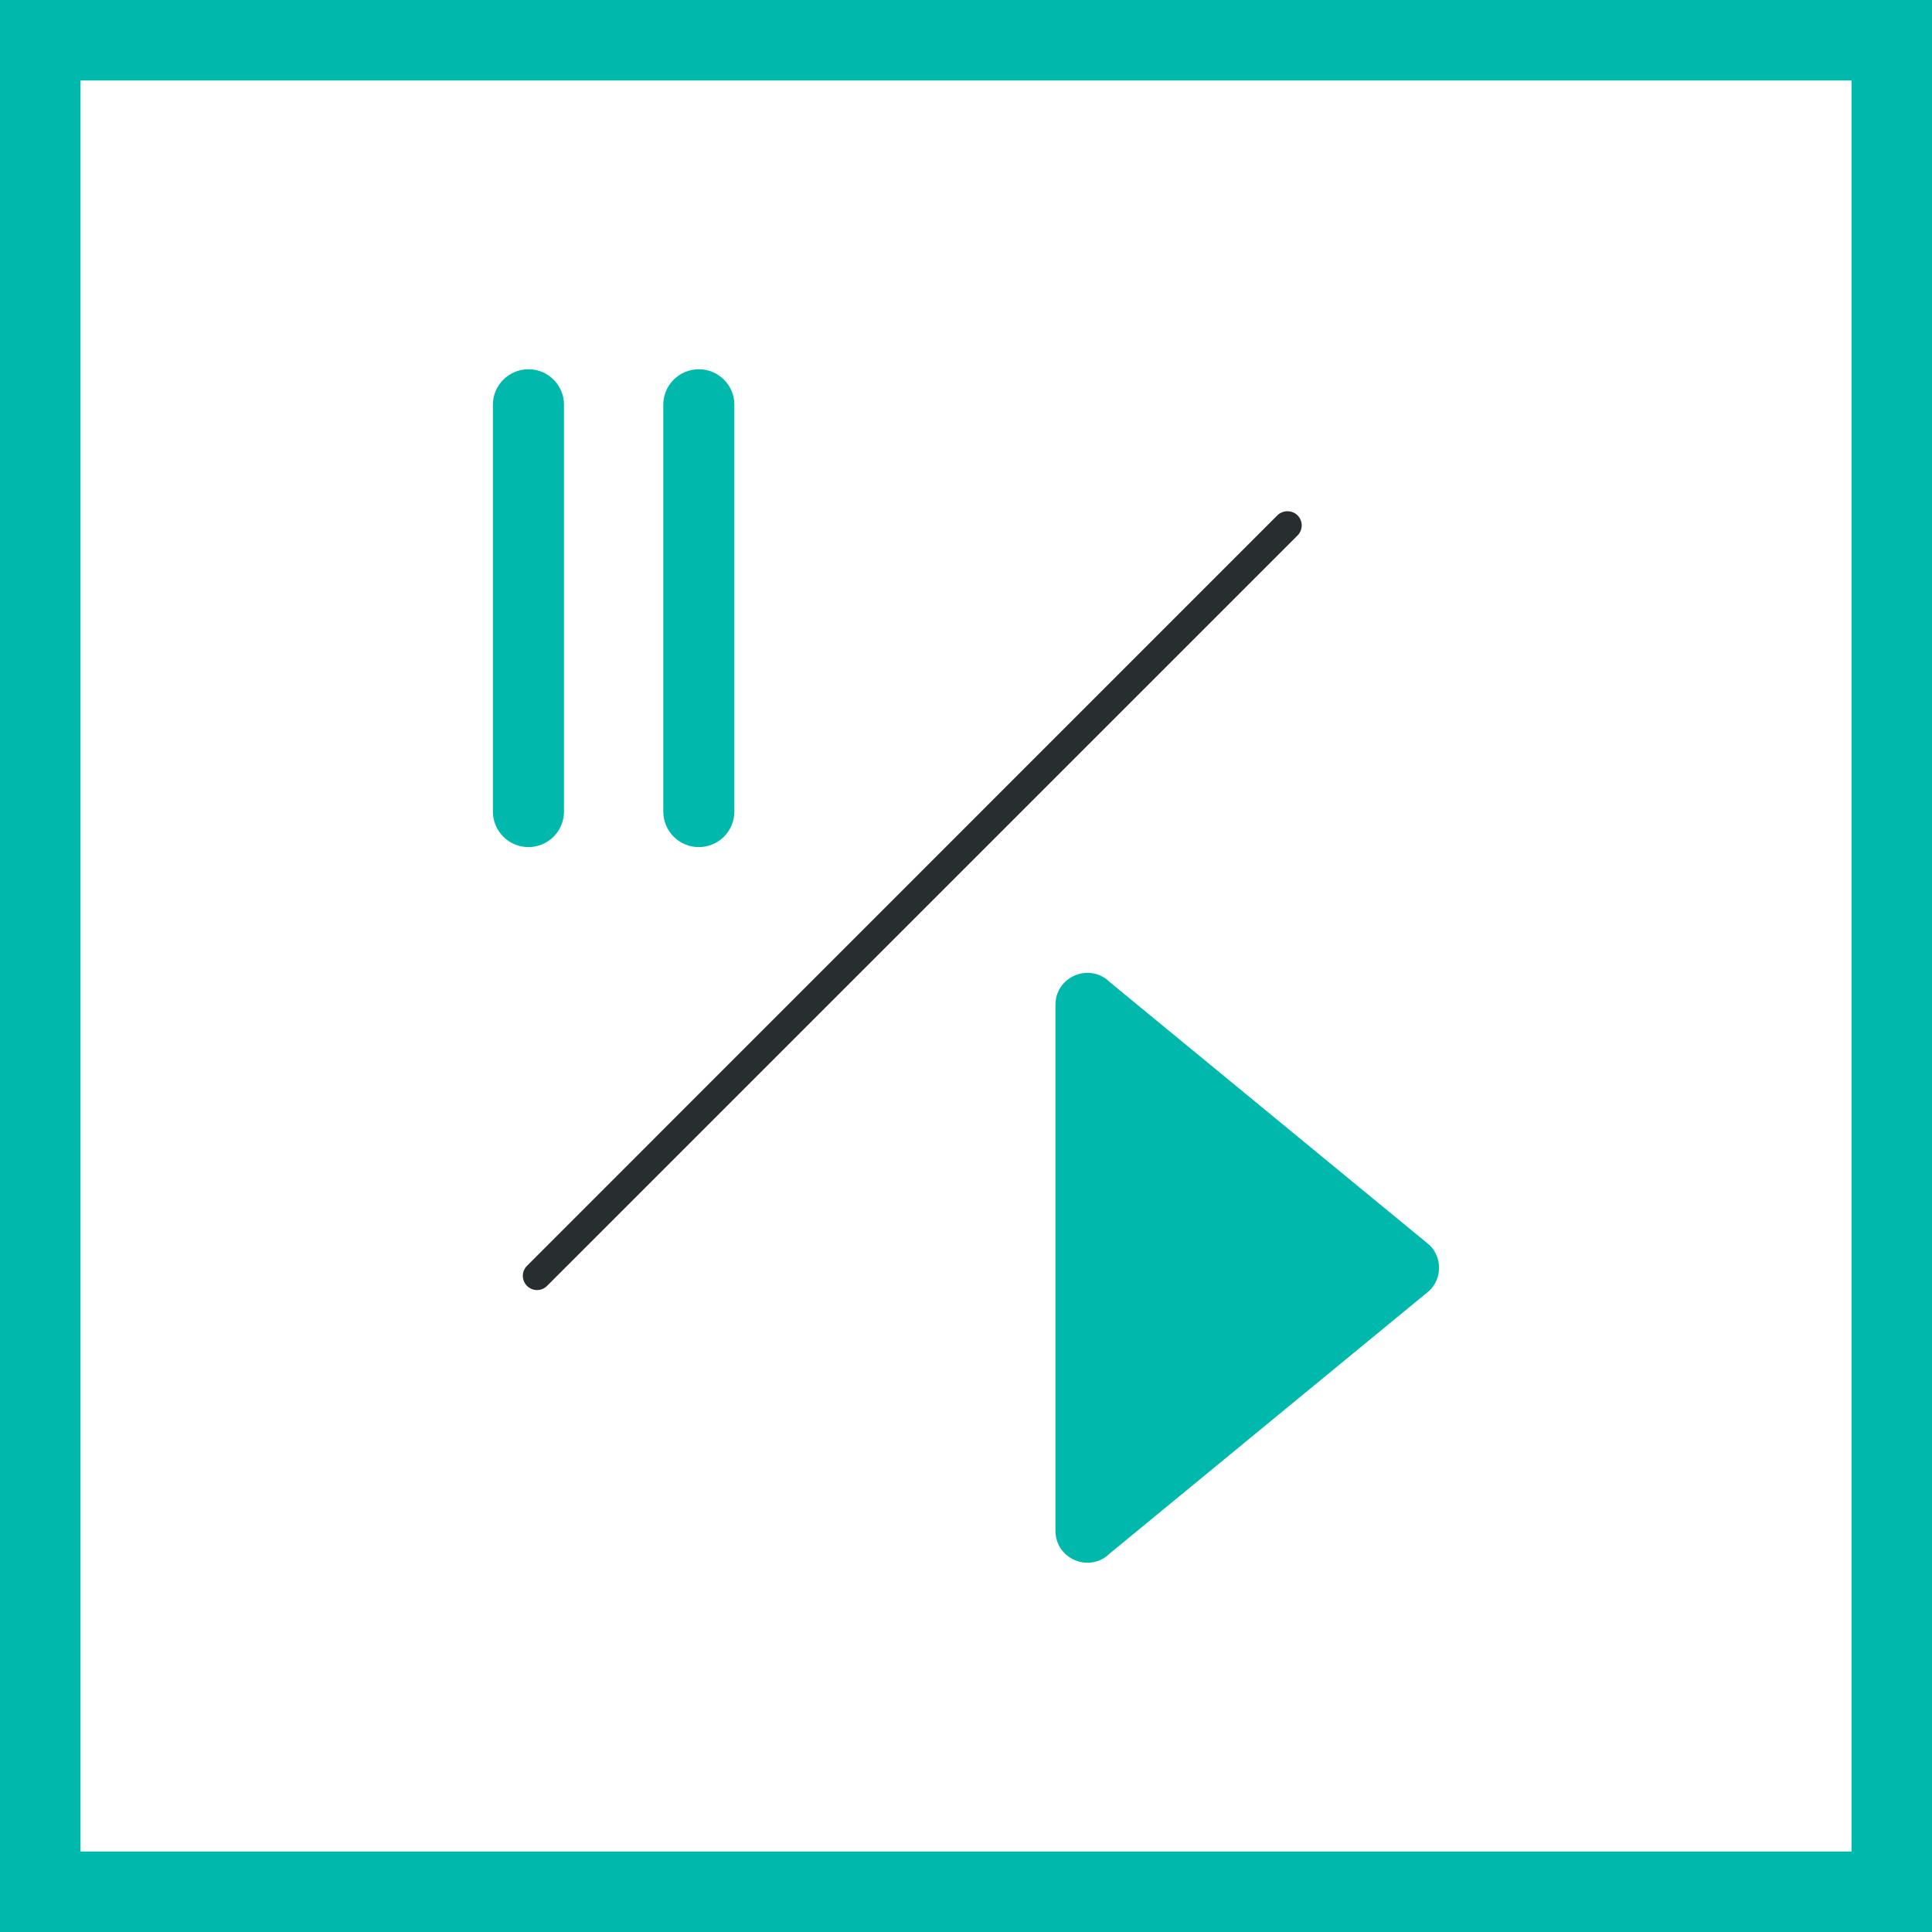
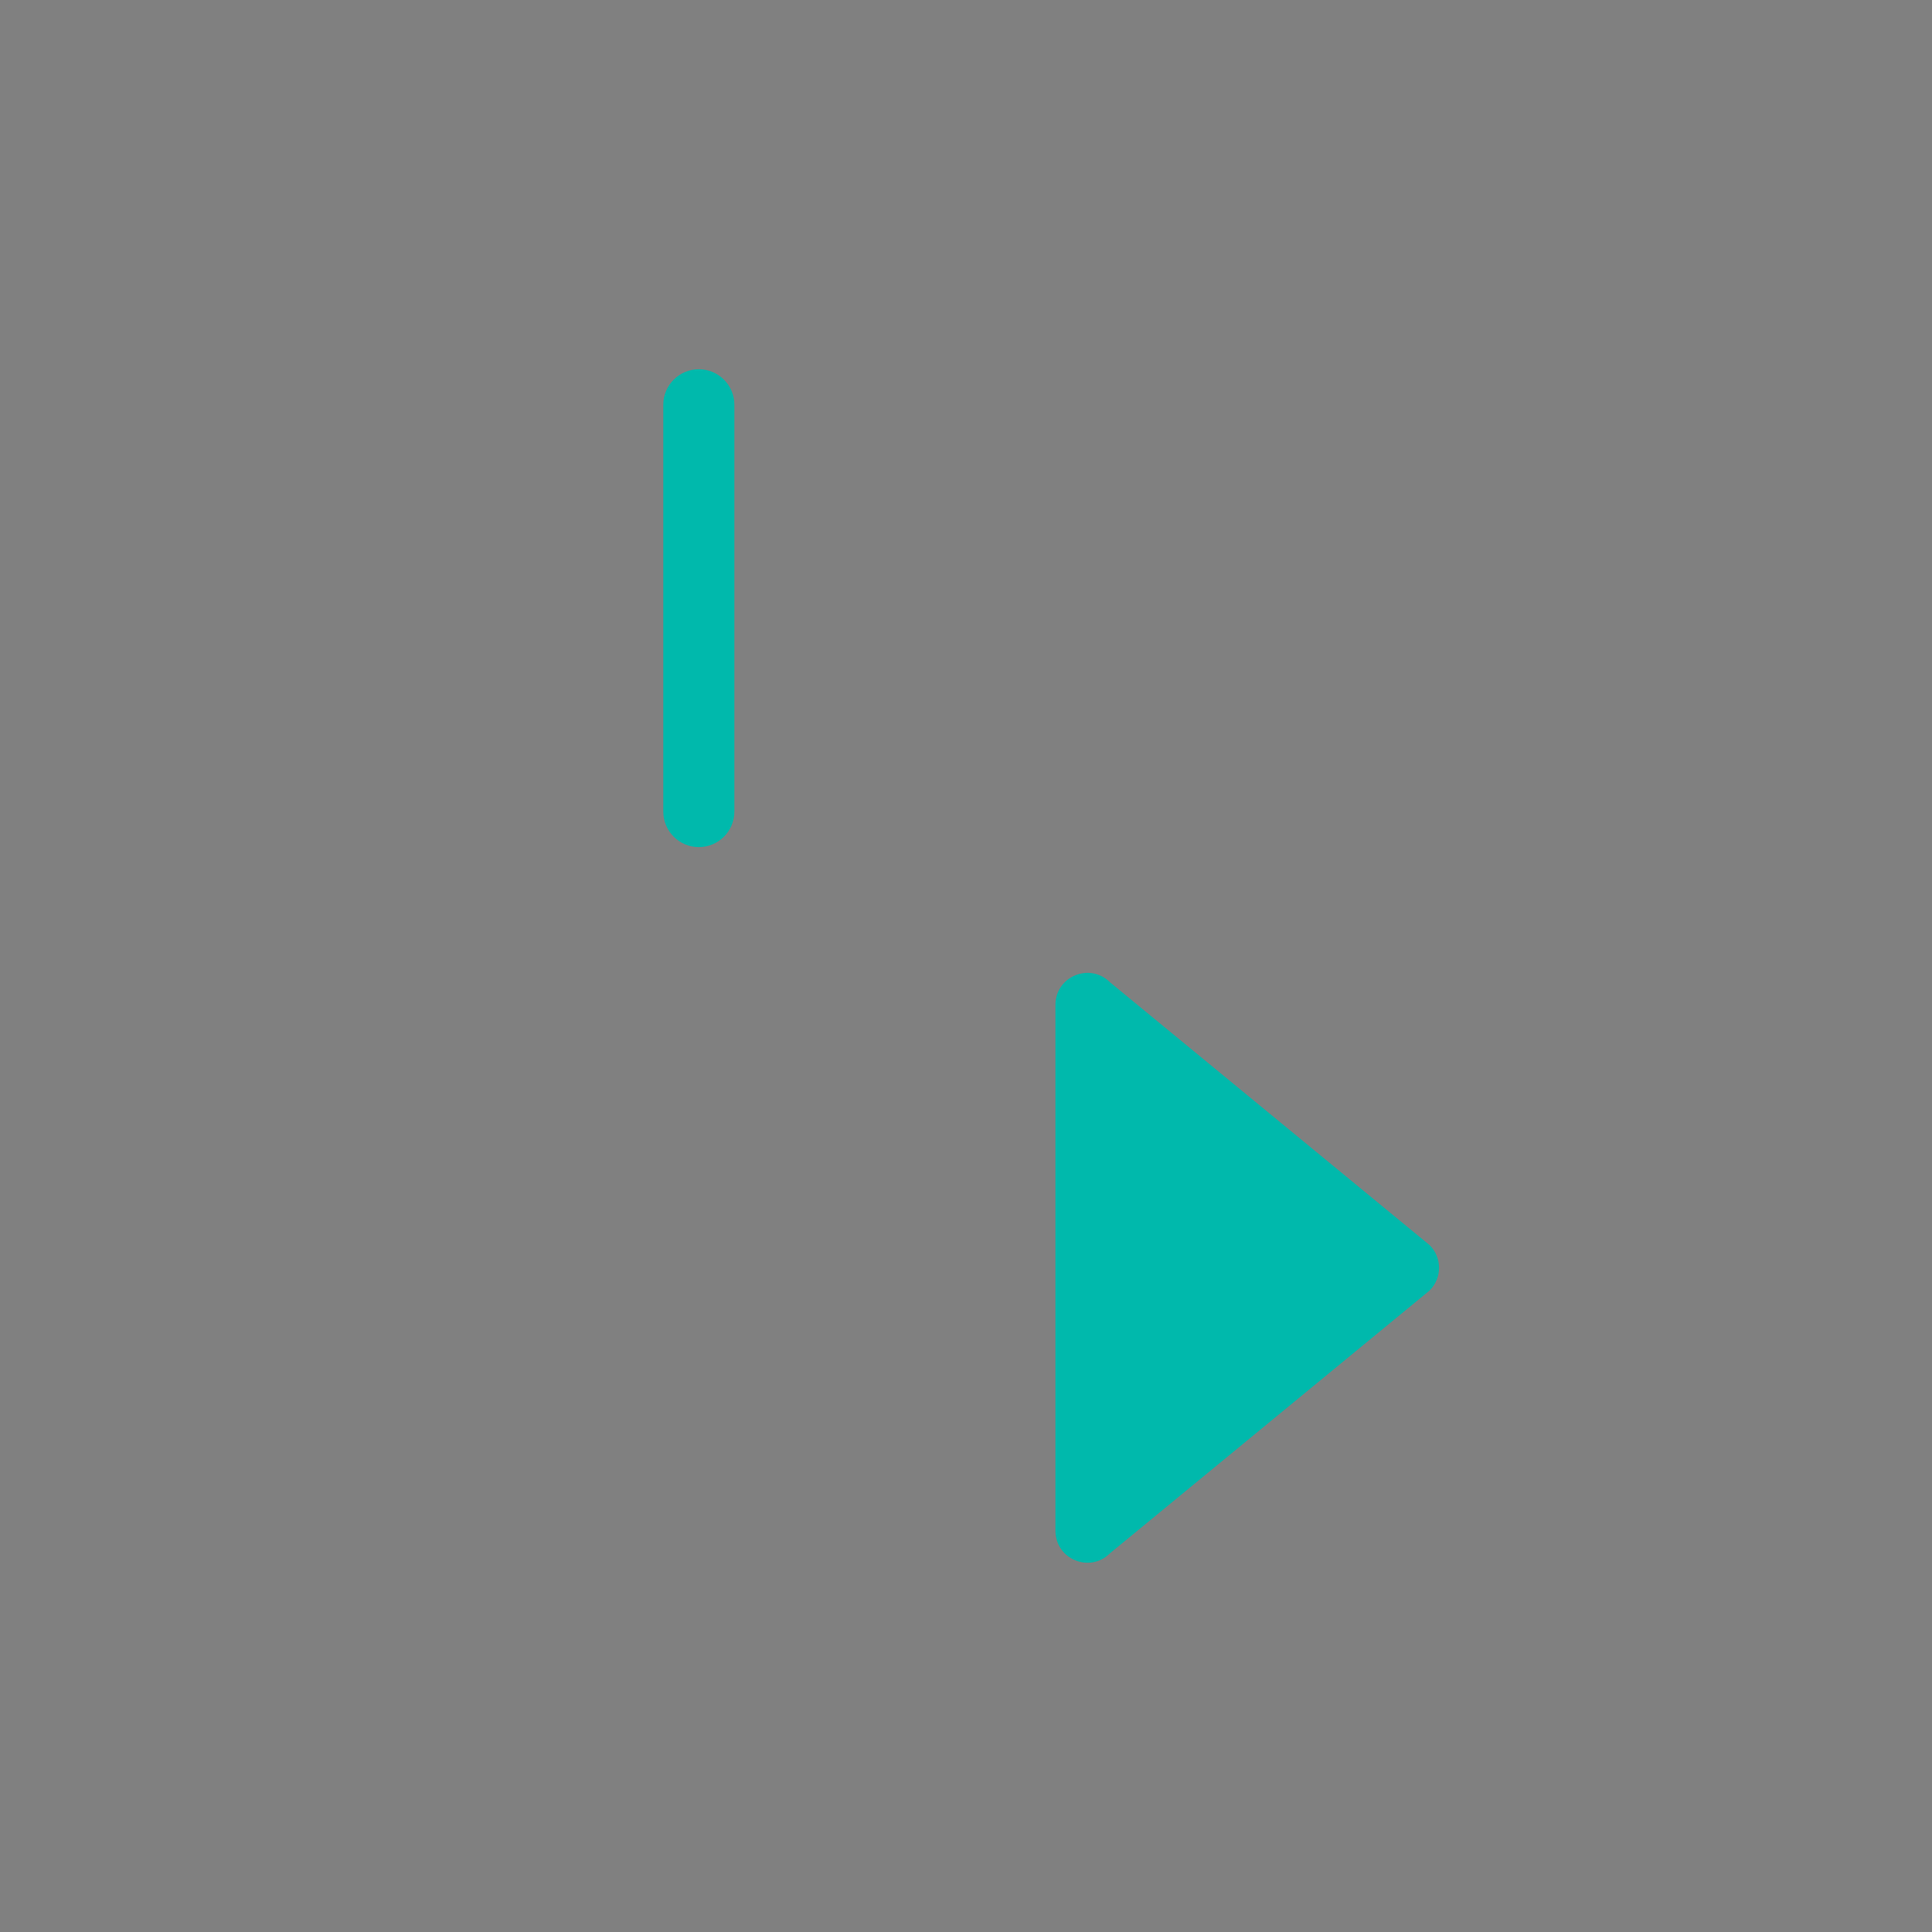
<svg xmlns="http://www.w3.org/2000/svg" width="48" height="48" viewBox="0 0 48 48" fill="none">
  <rect x="0" y="0" width="48" height="48" fill="#808080" stroke="none" />
-   <path d="M1 1H47V47H1V1Z" fill="white" stroke="#00B9AC" stroke-width="2" />
-   <path fill-rule="evenodd" clip-rule="evenodd" d="M32.237 12.803C32.375 12.941 32.375 13.166 32.237 13.304L13.592 31.947C13.524 32.017 13.432 32.051 13.342 32.051C13.253 32.051 13.161 32.017 13.093 31.947C12.955 31.809 12.955 31.587 13.093 31.449L31.736 12.803C31.874 12.668 32.099 12.668 32.237 12.803Z" fill="#282D2F" />
  <path d="M27.577 24.404C27.076 23.905 26.222 24.259 26.222 24.965V38.03C26.222 38.739 27.076 39.092 27.577 38.591L35.521 32.06C35.83 31.748 35.83 31.247 35.521 30.937L27.577 24.404Z" fill="#00B9AC" />
  <path d="M18.245 10.055C18.245 9.568 17.849 9.174 17.362 9.174C16.876 9.174 16.479 9.568 16.479 10.055V20.163C16.479 20.652 16.876 21.046 17.362 21.046C17.849 21.046 18.245 20.652 18.245 20.163V10.055Z" fill="#00B9AC" />
-   <path d="M14.012 10.055C14.012 9.568 13.615 9.174 13.129 9.174C12.643 9.174 12.246 9.568 12.246 10.055V20.163C12.246 20.652 12.643 21.046 13.129 21.046C13.615 21.046 14.012 20.652 14.012 20.163V10.055Z" fill="#00B9AC" />
</svg>